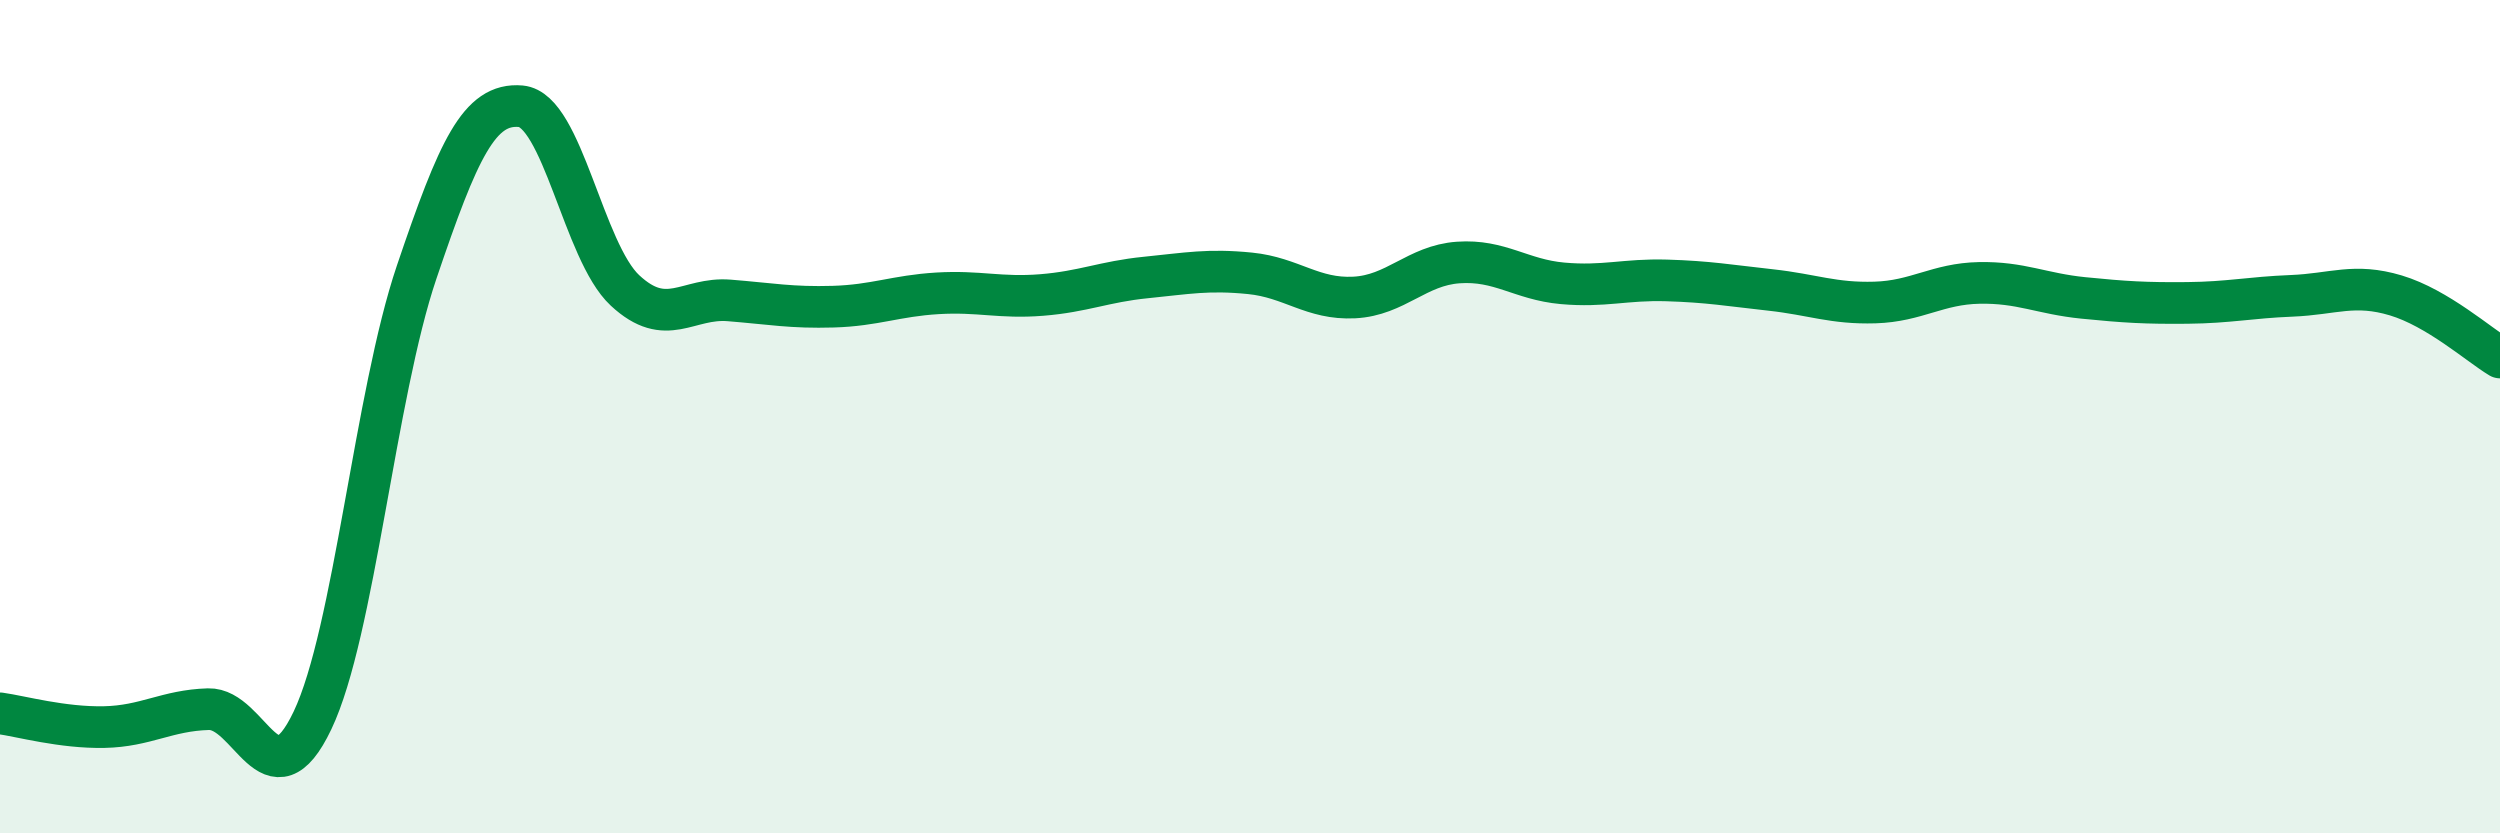
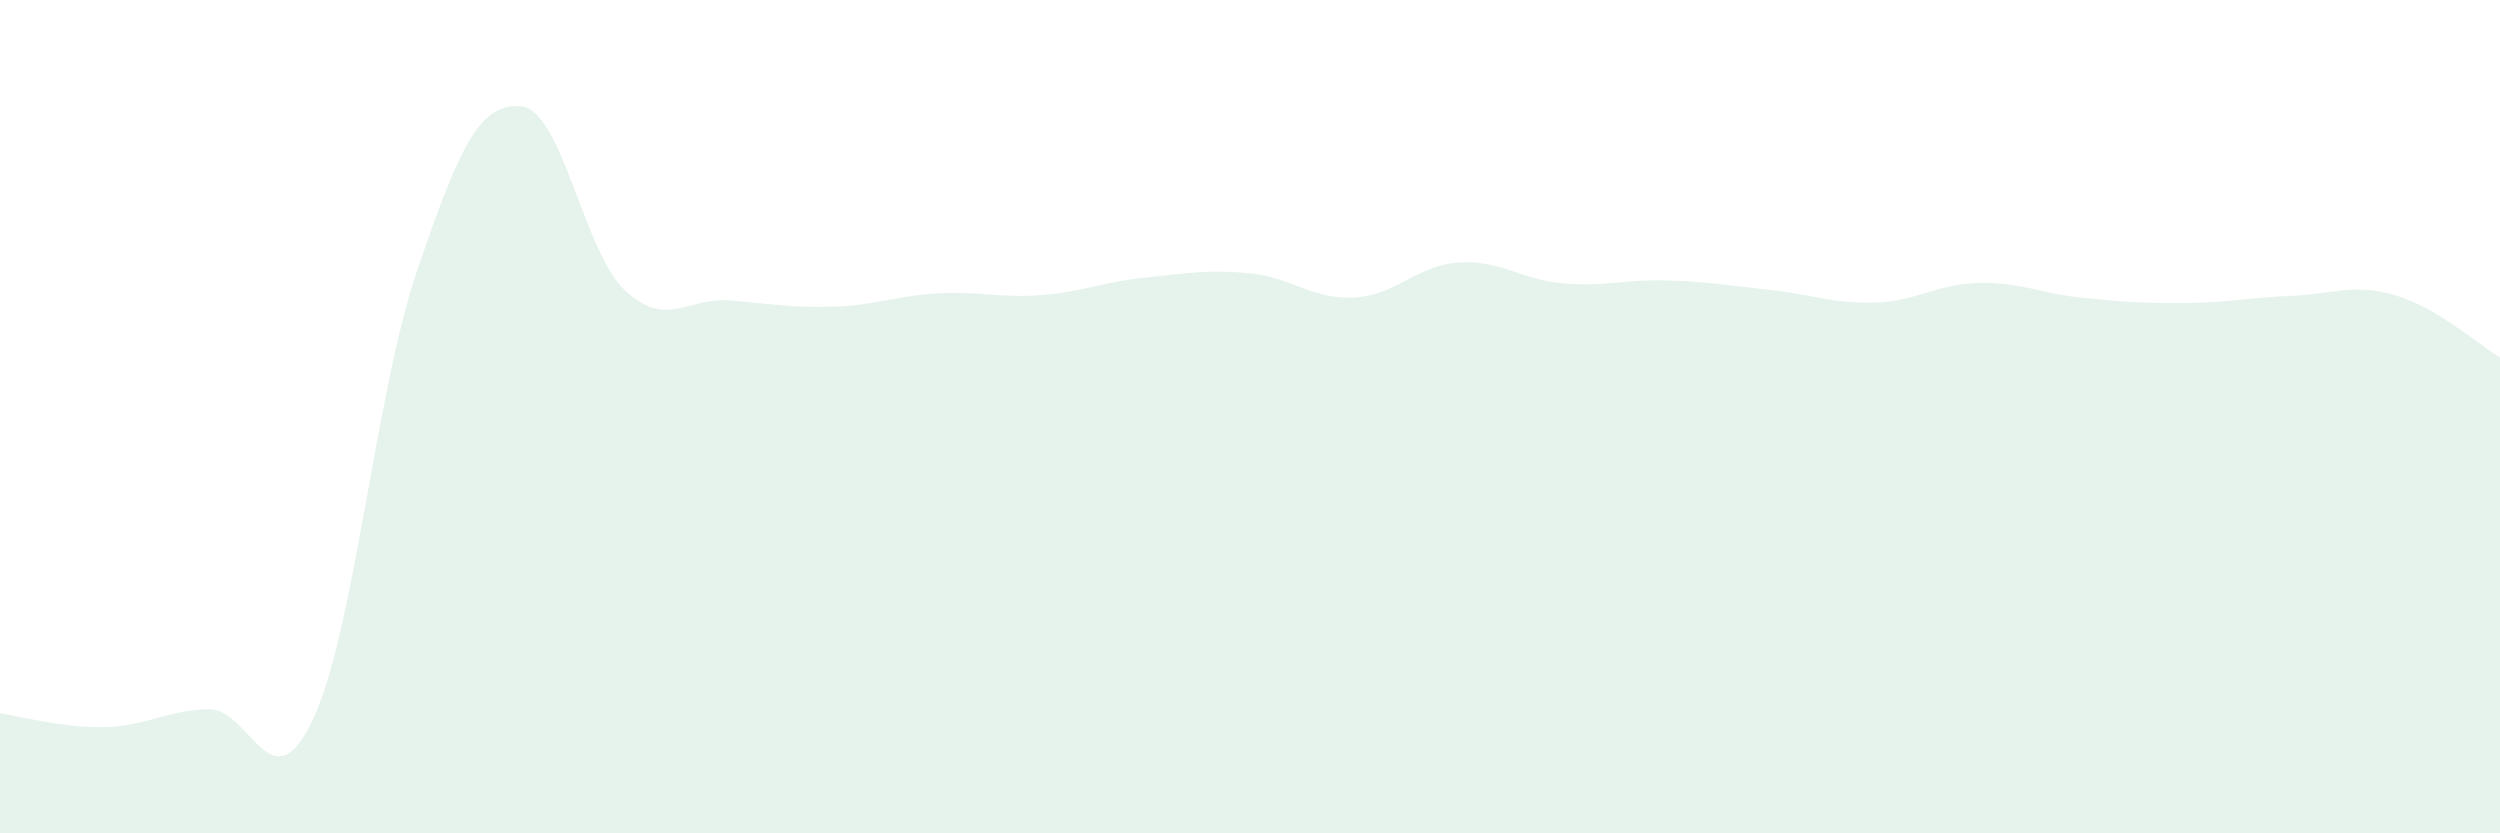
<svg xmlns="http://www.w3.org/2000/svg" width="60" height="20" viewBox="0 0 60 20">
  <path d="M 0,17.12 C 0.5,17.19 1.5,17.47 2.5,17.45 C 3.5,17.43 4,17.05 5,17.02 C 6,16.99 6.5,19.39 7.5,17.29 C 8.5,15.19 9,9.48 10,6.53 C 11,3.58 11.5,2.46 12.5,2.55 C 13.5,2.64 14,6.04 15,6.97 C 16,7.9 16.5,7.13 17.5,7.21 C 18.5,7.29 19,7.39 20,7.36 C 21,7.33 21.5,7.1 22.5,7.04 C 23.5,6.98 24,7.16 25,7.08 C 26,7 26.5,6.76 27.5,6.66 C 28.5,6.56 29,6.46 30,6.56 C 31,6.66 31.5,7.19 32.5,7.14 C 33.5,7.09 34,6.37 35,6.3 C 36,6.23 36.5,6.71 37.5,6.8 C 38.5,6.89 39,6.7 40,6.73 C 41,6.76 41.5,6.85 42.5,6.96 C 43.5,7.07 44,7.29 45,7.26 C 46,7.23 46.5,6.81 47.5,6.79 C 48.5,6.77 49,7.05 50,7.15 C 51,7.25 51.5,7.28 52.5,7.27 C 53.5,7.26 54,7.14 55,7.1 C 56,7.06 56.5,6.79 57.5,7.09 C 58.5,7.39 59.5,8.28 60,8.58L60 20L0 20Z" fill="#008740" opacity="0.1" stroke-linecap="round" stroke-linejoin="round" />
-   <path d="M 0,17.12 C 0.5,17.19 1.5,17.47 2.5,17.45 C 3.5,17.43 4,17.05 5,17.02 C 6,16.99 6.5,19.39 7.5,17.29 C 8.5,15.19 9,9.48 10,6.53 C 11,3.58 11.5,2.46 12.5,2.55 C 13.5,2.64 14,6.04 15,6.97 C 16,7.9 16.5,7.13 17.5,7.21 C 18.5,7.29 19,7.39 20,7.36 C 21,7.33 21.5,7.1 22.5,7.04 C 23.5,6.98 24,7.16 25,7.08 C 26,7 26.5,6.76 27.5,6.66 C 28.5,6.56 29,6.46 30,6.56 C 31,6.66 31.5,7.19 32.5,7.14 C 33.5,7.09 34,6.37 35,6.3 C 36,6.23 36.5,6.71 37.5,6.8 C 38.5,6.89 39,6.7 40,6.73 C 41,6.76 41.5,6.85 42.5,6.96 C 43.5,7.07 44,7.29 45,7.26 C 46,7.23 46.5,6.81 47.5,6.79 C 48.5,6.77 49,7.05 50,7.15 C 51,7.25 51.5,7.28 52.5,7.27 C 53.5,7.26 54,7.14 55,7.1 C 56,7.06 56.5,6.79 57.5,7.09 C 58.5,7.39 59.5,8.28 60,8.58" stroke="#008740" stroke-width="1" fill="none" stroke-linecap="round" stroke-linejoin="round" />
</svg>